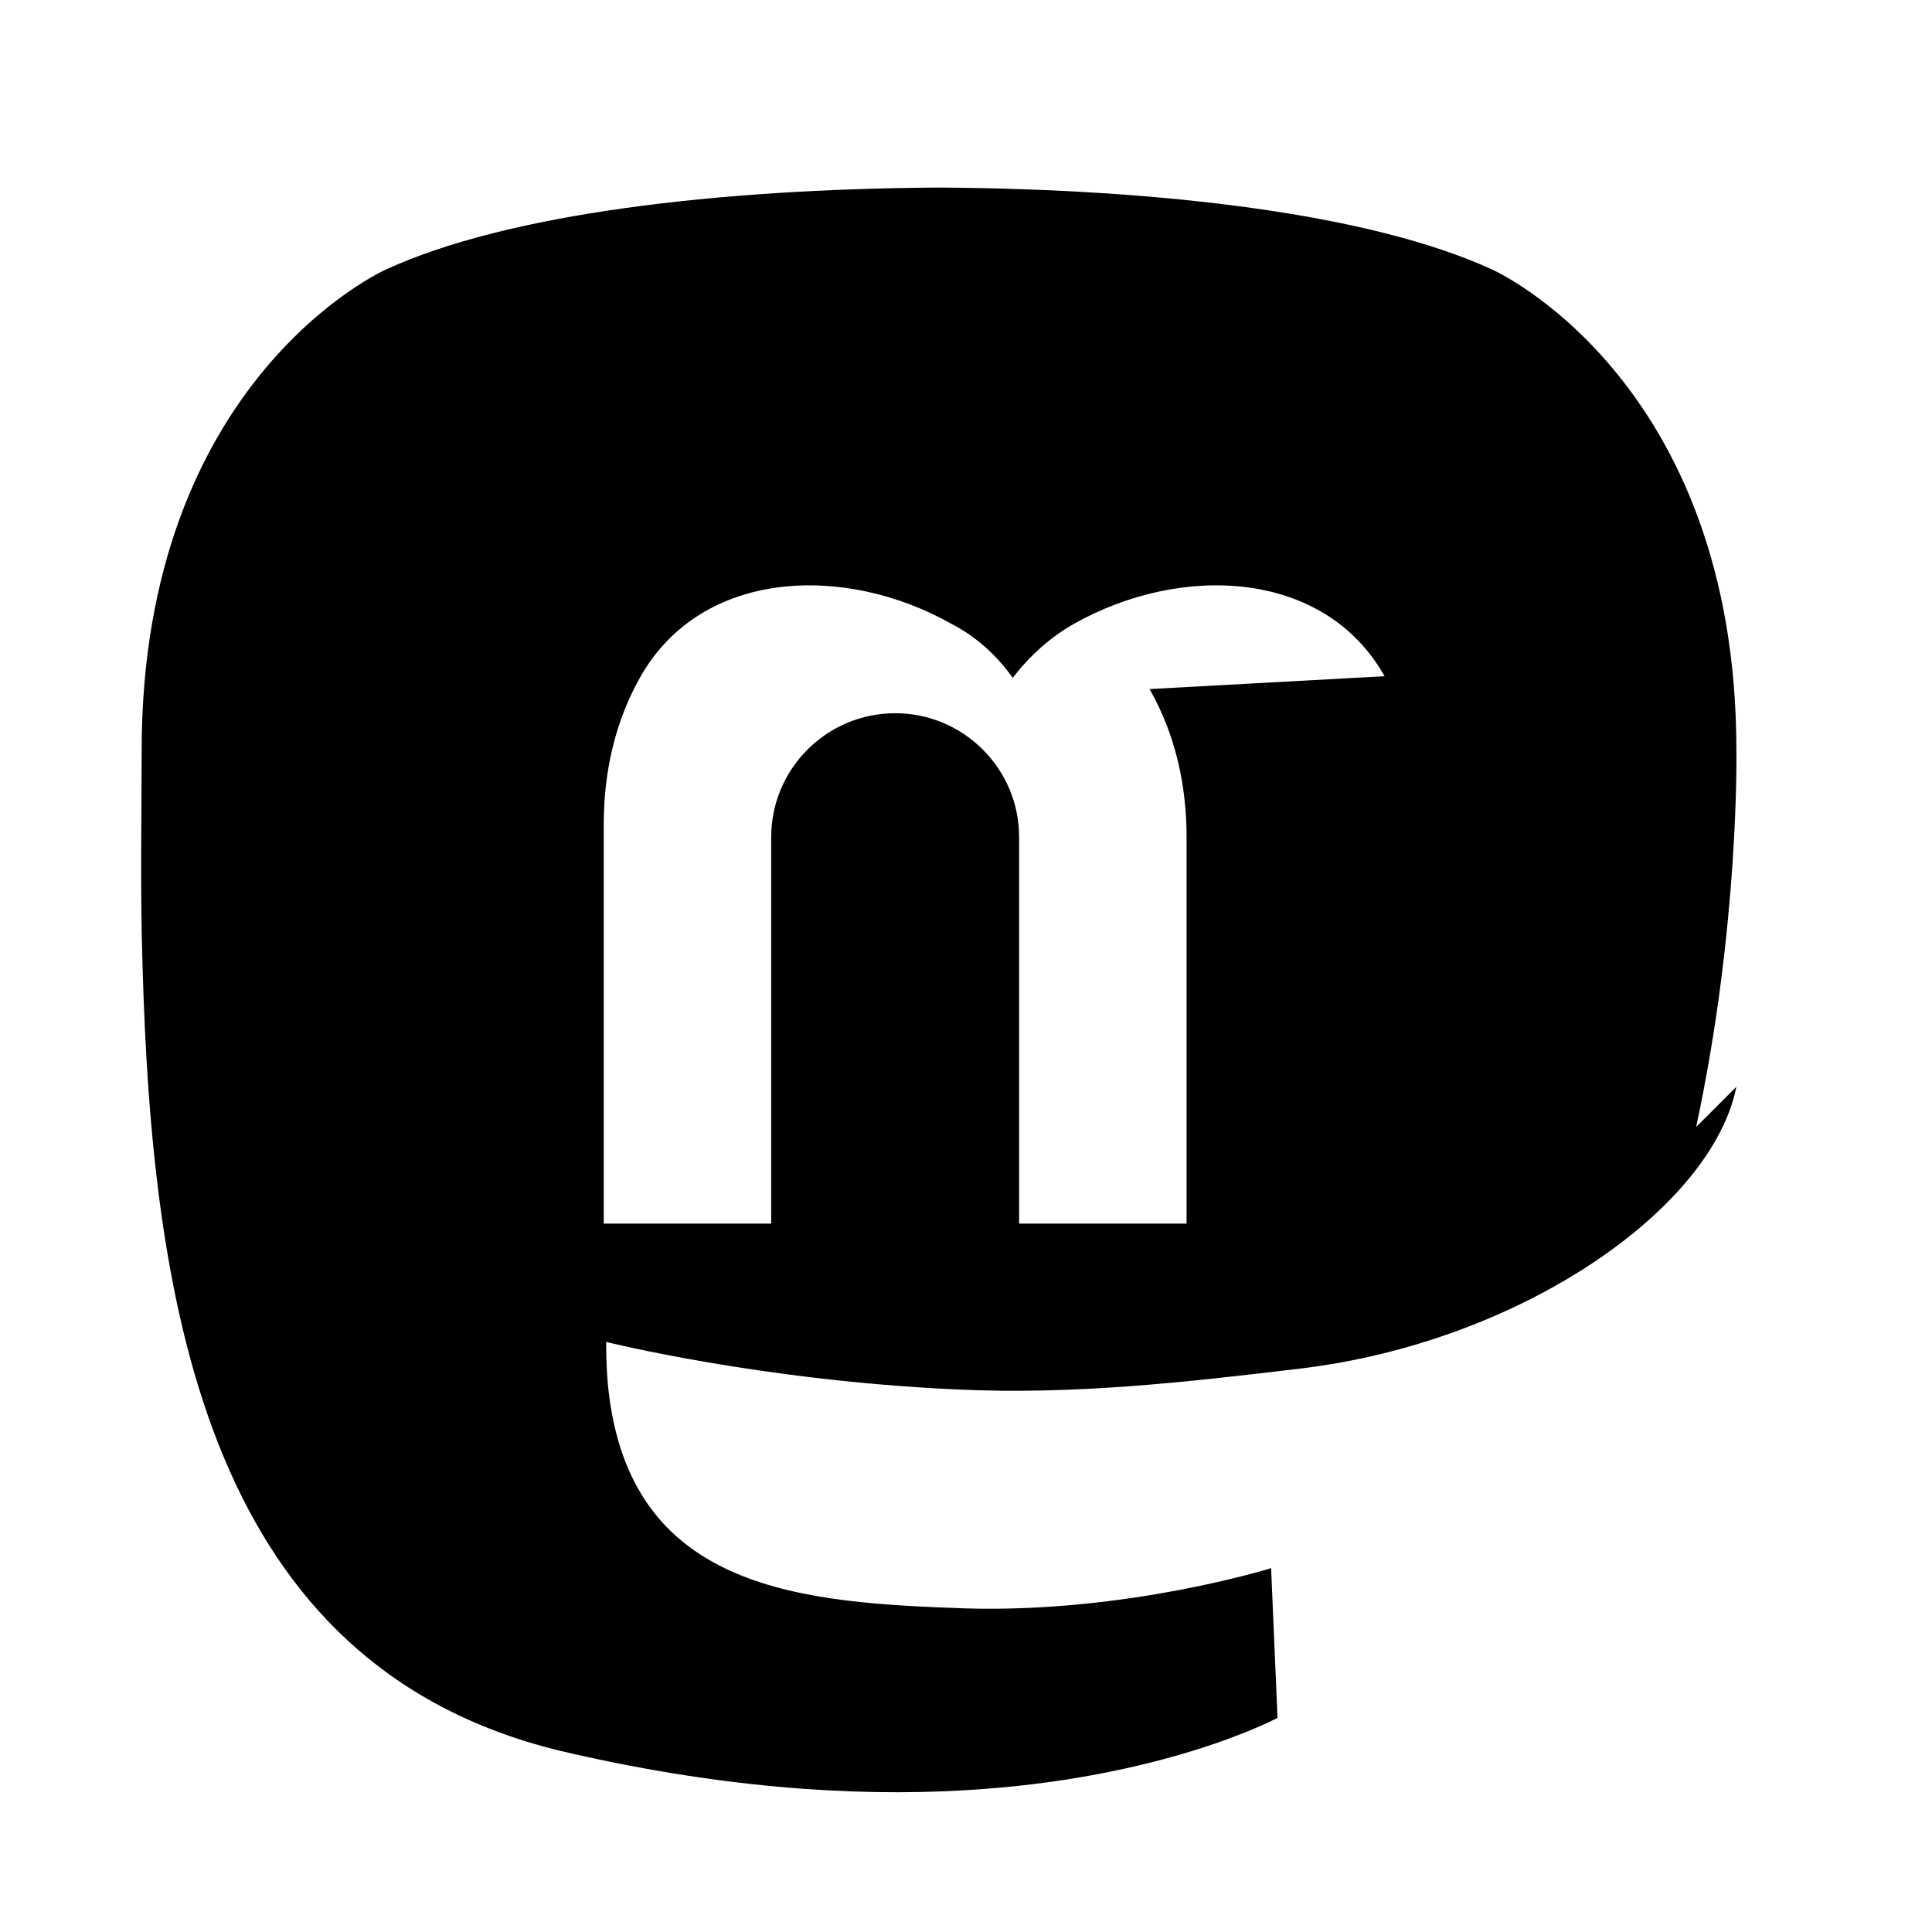
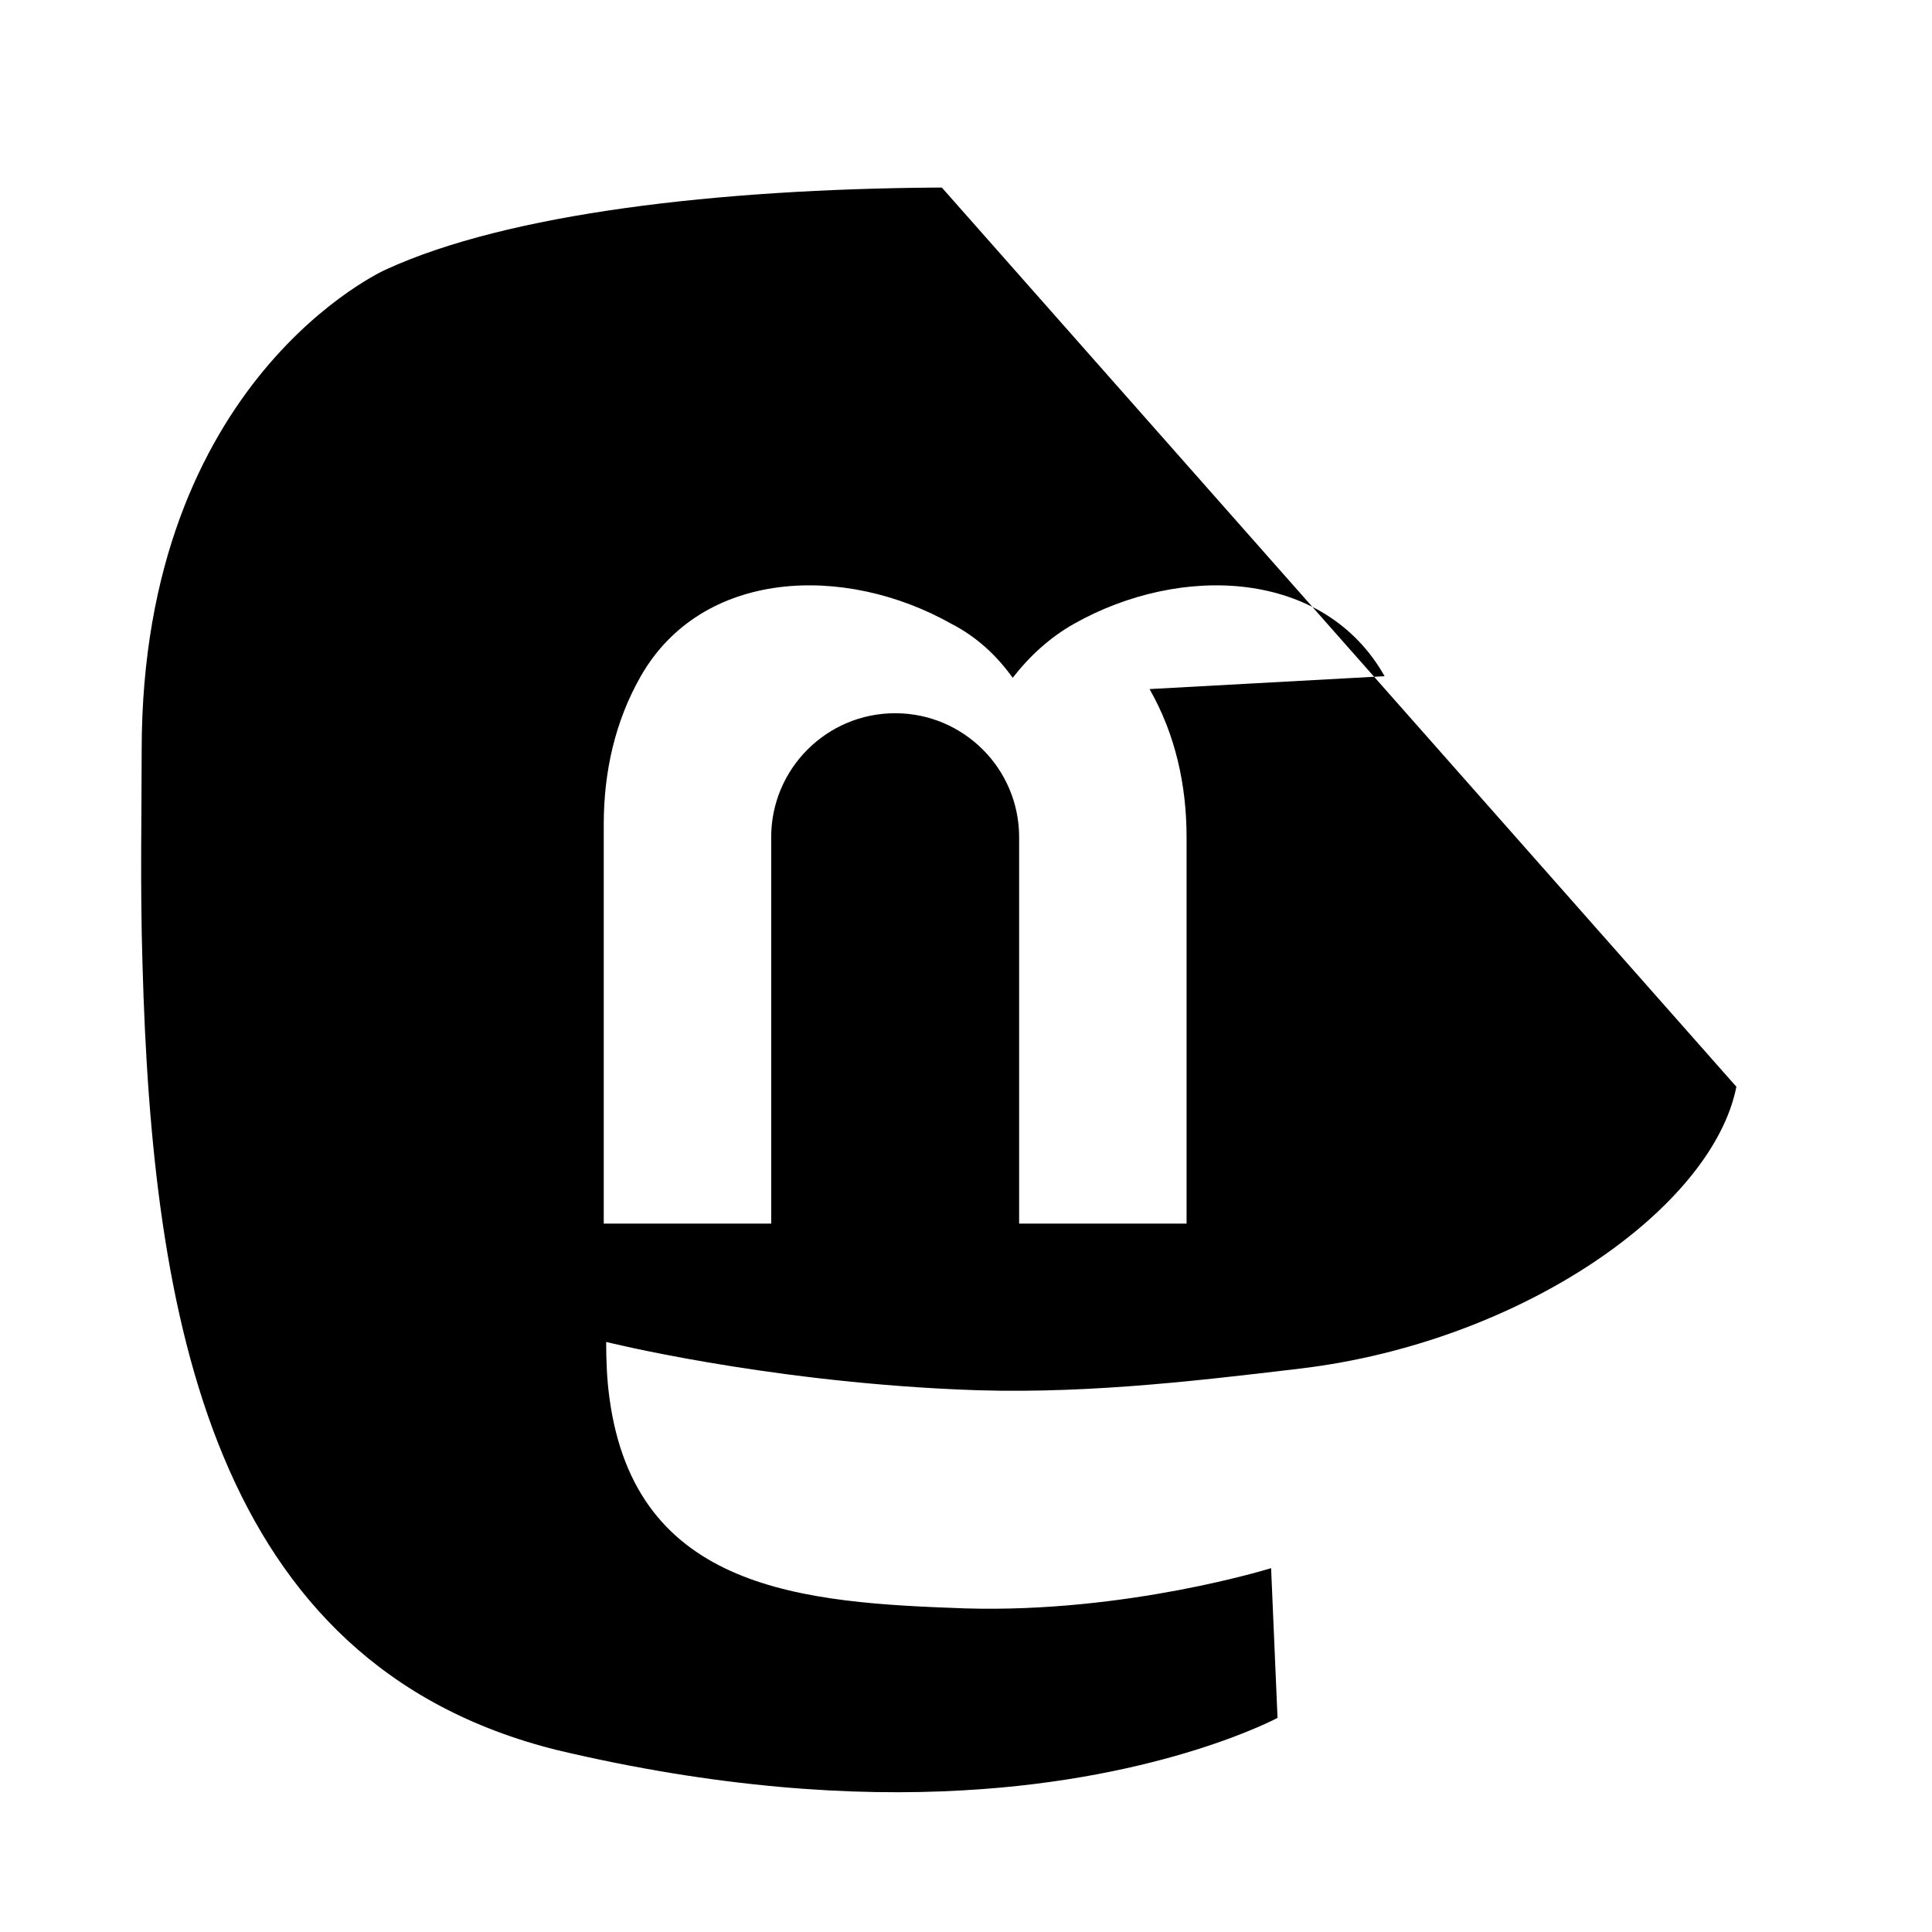
<svg xmlns="http://www.w3.org/2000/svg" viewBox="0 0 24 24">
-   <path fill="currentColor" d="M21.57 13.5c-.3 1.51-2.67 3.17-5.41 3.5-1.42.17-2.82.33-4.28.26-2.43-.11-4.35-.59-4.35-.59 0 .24.01.47.04.69.32 2.41 2.42 2.55 4.42 2.62 2.01.06 3.8-.5 3.8-.5l.08 1.86s-1.41.76-3.9.9c-1.37.08-3.07-.03-5.05-.5-4.3-1.07-5.03-5.39-5.15-9.77-.03-.97-.01-1.88-.01-2.65 0-4.62 3.03-5.97 3.03-5.97 1.52-.7 4.13-1 6.84-1.02h.07c2.7.02 5.32.32 6.84 1.02 0 0 3.03 1.35 3.03 5.97 0 0 .04 2.17-.5 4.68ZM17.2 8.4c-.75-1.33-2.53-1.4-3.86-.65-.3.17-.55.4-.76.67-.2-.28-.45-.51-.76-.67-1.33-.75-3.1-.68-3.86.65-.32.56-.46 1.19-.46 1.84v4.96h2.08V10.4c0-.85.69-1.54 1.54-1.54.85 0 1.54.69 1.54 1.54v4.8h2.08v-4.8c0-.65-.14-1.28-.46-1.84Z" />
+   <path fill="currentColor" d="M21.57 13.5c-.3 1.51-2.67 3.17-5.41 3.5-1.42.17-2.82.33-4.28.26-2.43-.11-4.35-.59-4.35-.59 0 .24.01.47.04.69.32 2.41 2.42 2.55 4.42 2.62 2.01.06 3.8-.5 3.8-.5l.08 1.86s-1.41.76-3.9.9c-1.37.08-3.07-.03-5.05-.5-4.3-1.07-5.03-5.39-5.15-9.77-.03-.97-.01-1.88-.01-2.65 0-4.62 3.03-5.97 3.03-5.97 1.52-.7 4.13-1 6.84-1.02h.07ZM17.2 8.4c-.75-1.33-2.53-1.4-3.86-.65-.3.17-.55.4-.76.67-.2-.28-.45-.51-.76-.67-1.33-.75-3.1-.68-3.86.65-.32.56-.46 1.19-.46 1.84v4.96h2.08V10.4c0-.85.69-1.54 1.54-1.54.85 0 1.54.69 1.54 1.54v4.8h2.08v-4.8c0-.65-.14-1.28-.46-1.84Z" />
</svg>